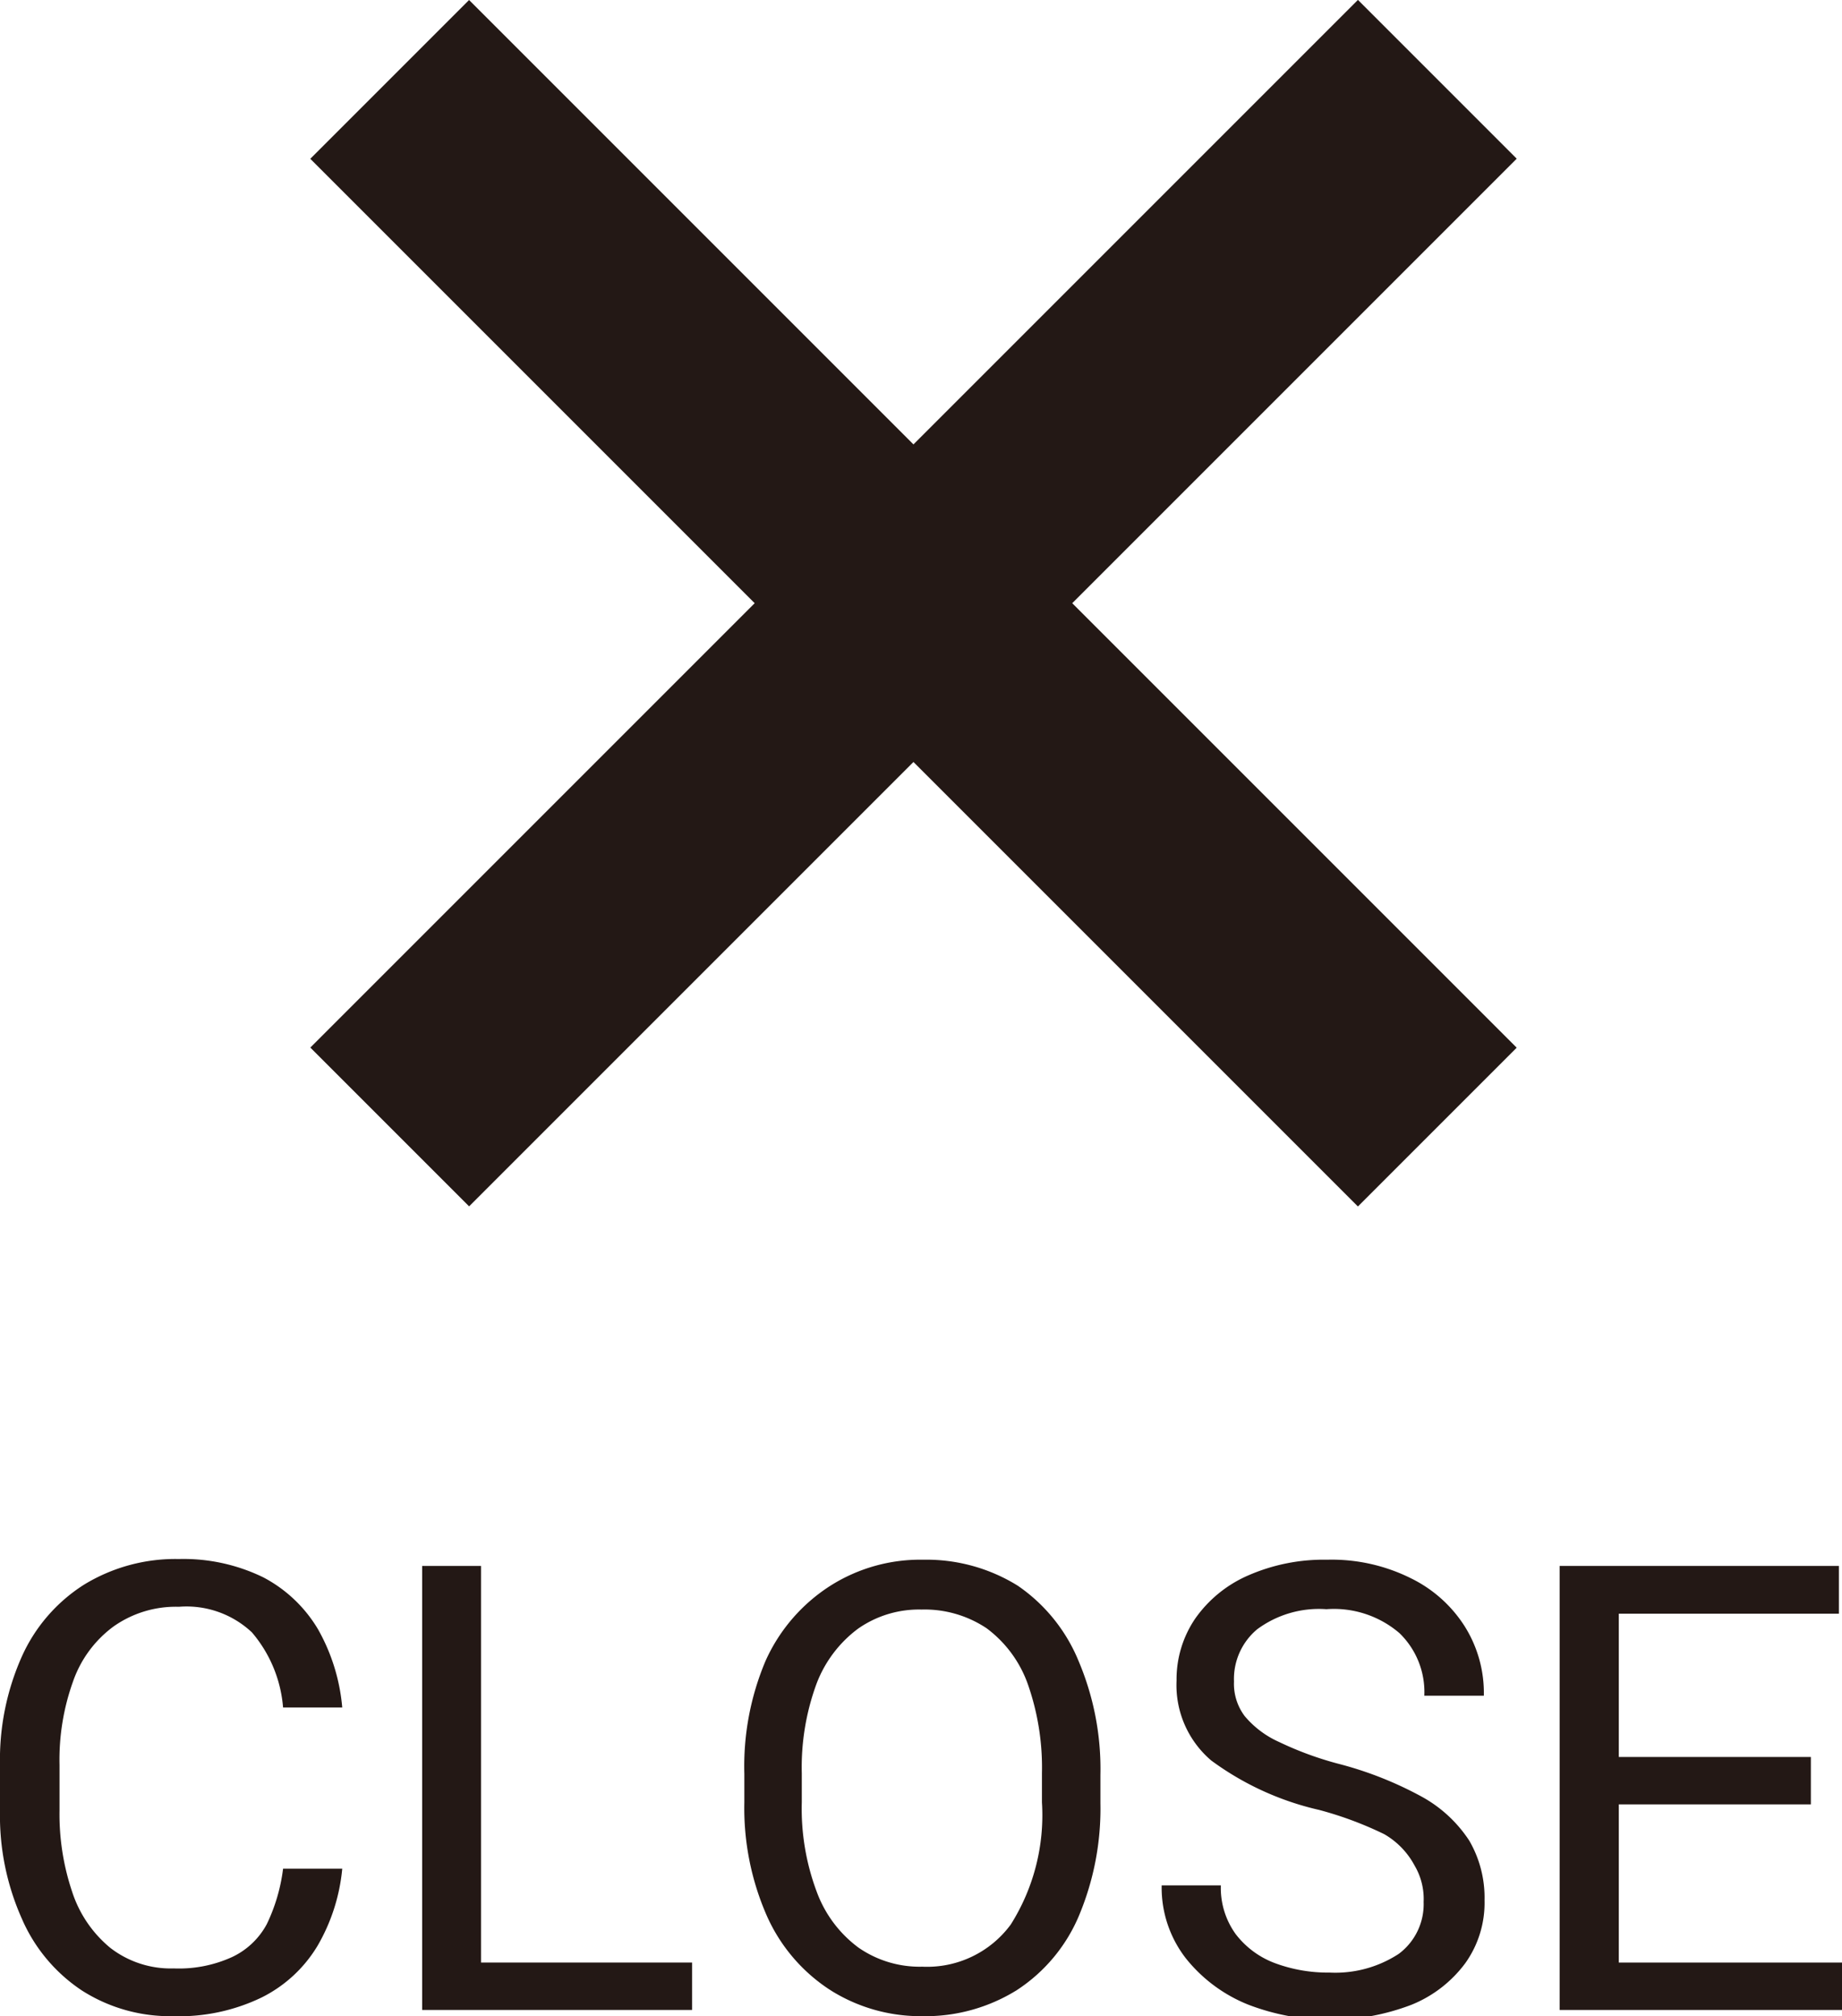
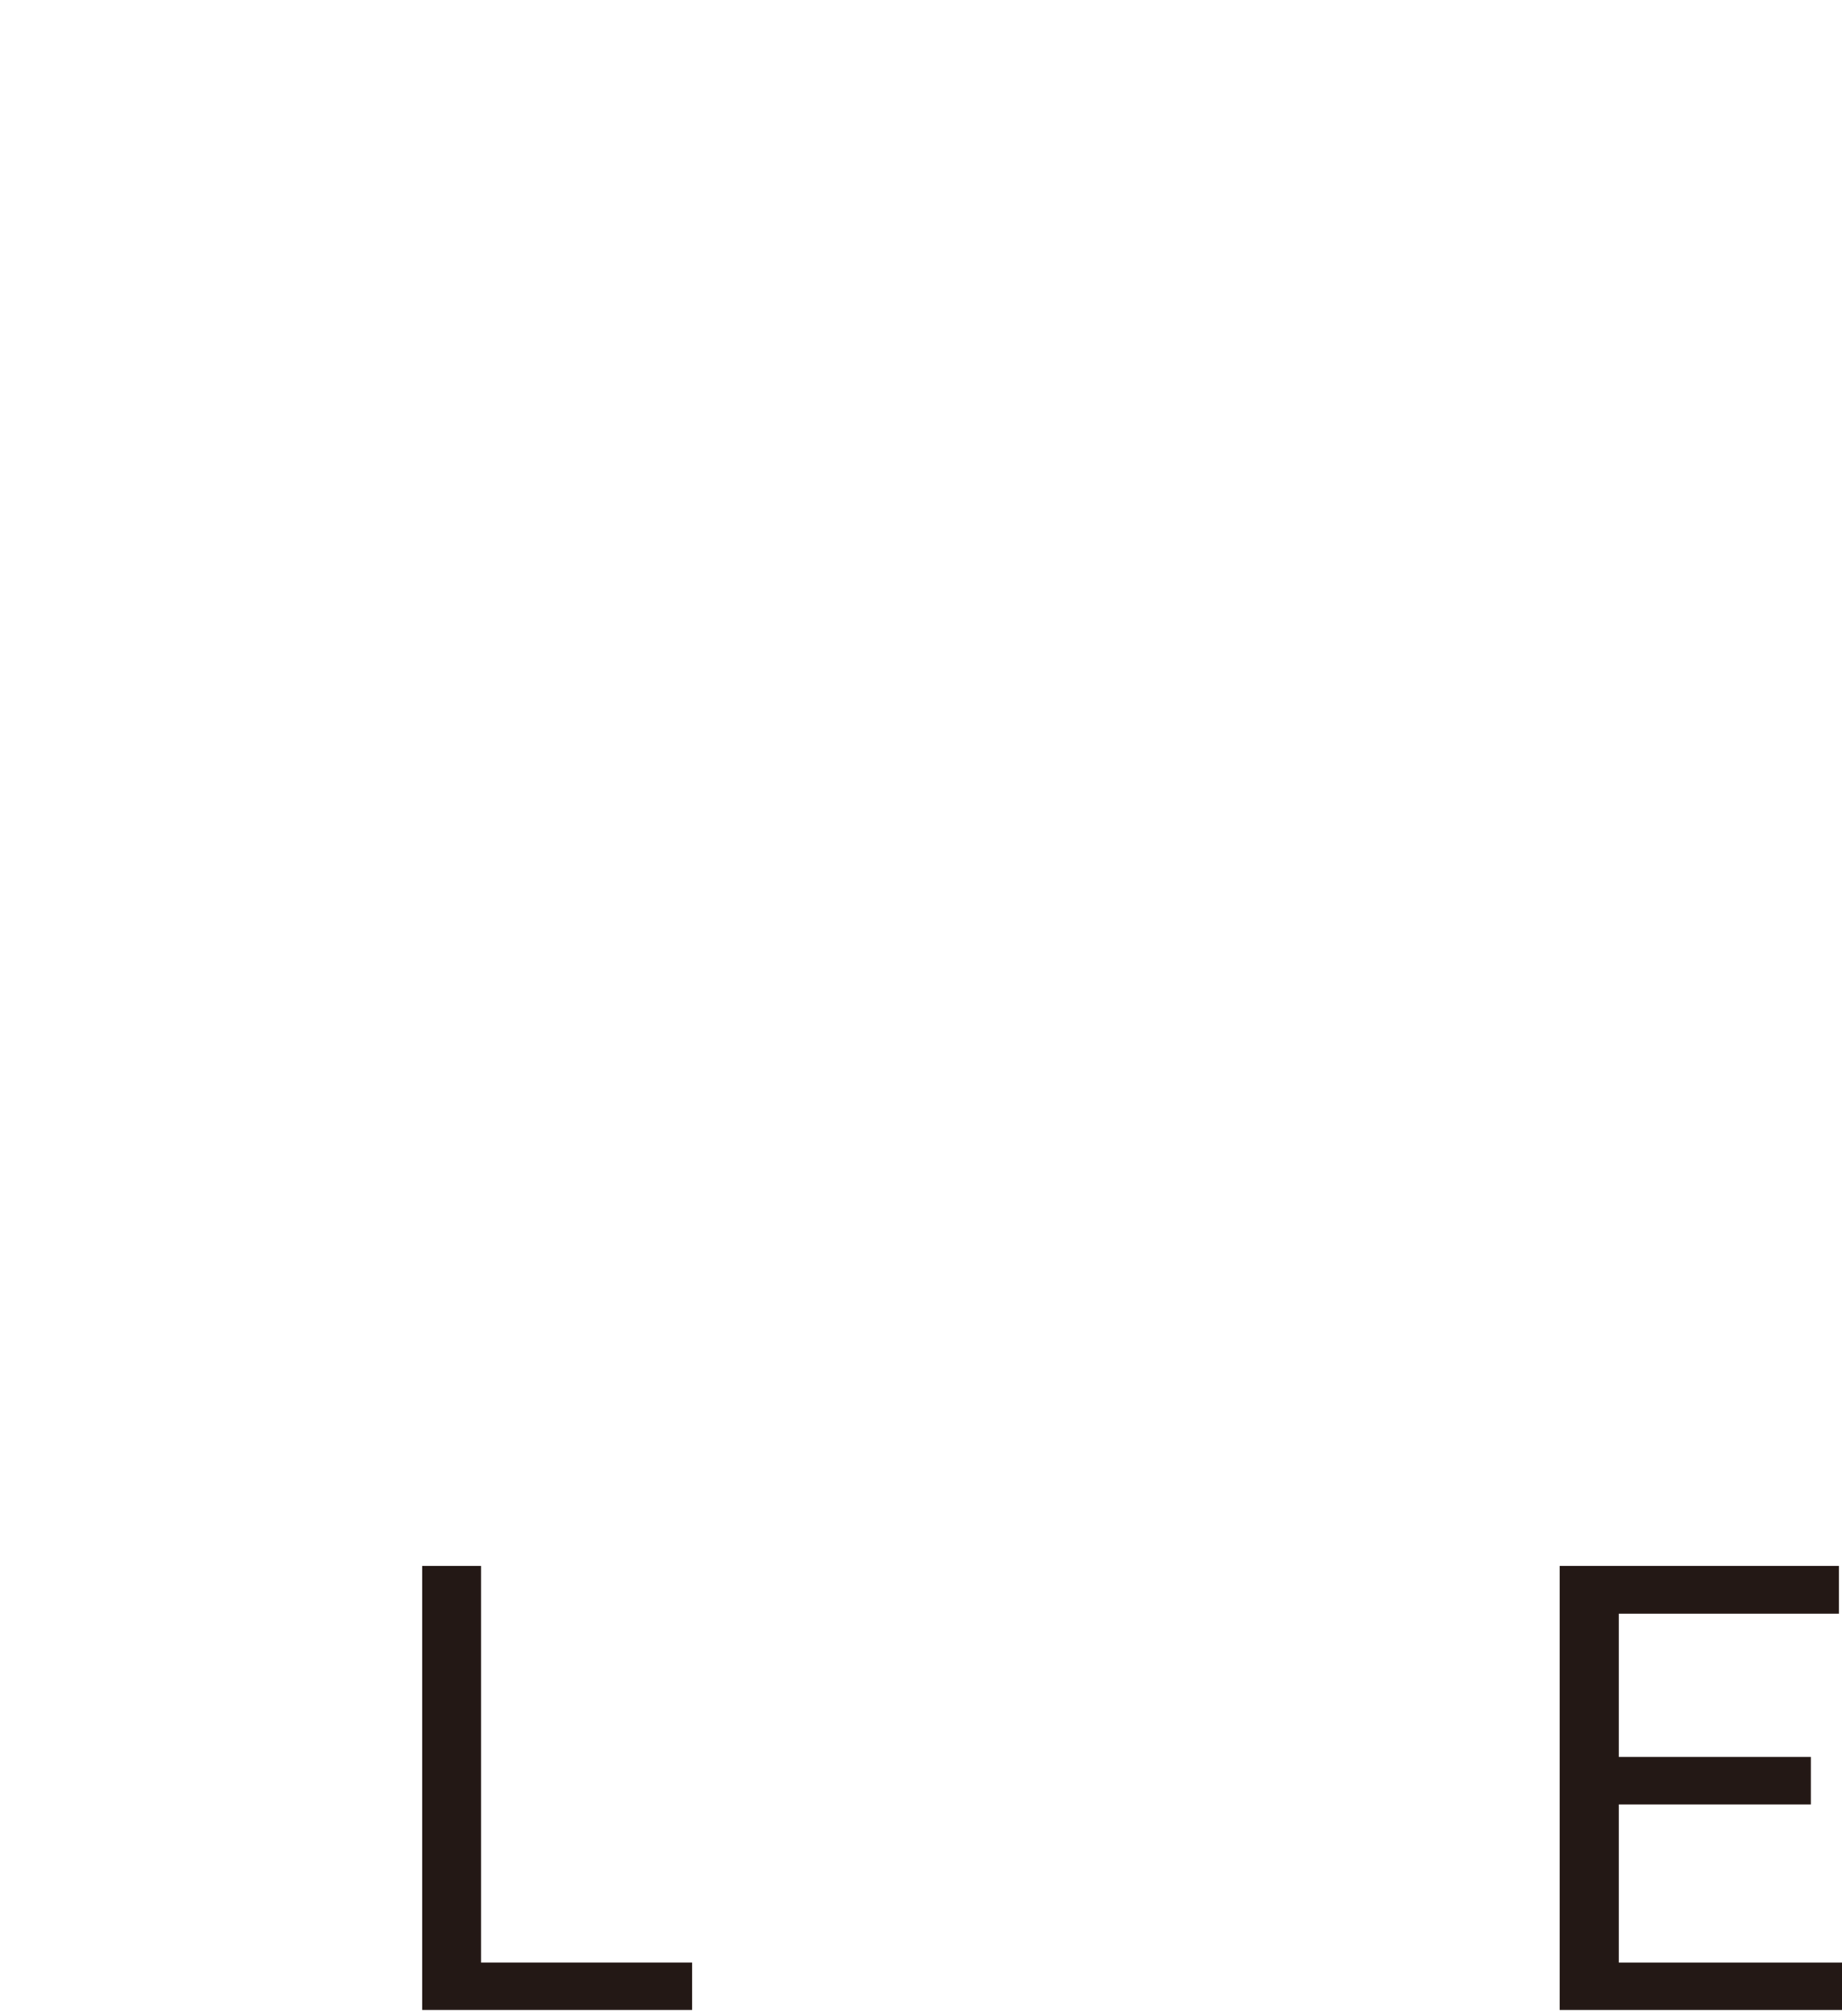
<svg xmlns="http://www.w3.org/2000/svg" viewBox="0 0 53.23 58.26">
  <g fill="#231815">
-     <path d="m4.99 14.19h42.82v6.49h-42.82z" transform="matrix(.707 .707 -.707 .707 20.06 -13.56)" />
-     <path d="m4.99 14.19h42.82v6.49h-42.82z" transform="matrix(-.707 .707 -.707 -.707 57.39 11.09)" />
-     <path d="m9.18 56.22a3.92 3.92 0 0 1 -1.62 1.5 5.48 5.48 0 0 1 -2.56.54 4.73 4.73 0 0 1 -2.63-.74 4.75 4.75 0 0 1 -1.74-2.08 7.3 7.3 0 0 1 -.63-3.12v-1.32a7.32 7.32 0 0 1 .63-3.13 4.77 4.77 0 0 1 1.8-2.08 5.06 5.06 0 0 1 2.74-.74 5.26 5.26 0 0 1 2.44.53 4 4 0 0 1 1.58 1.5 5.56 5.56 0 0 1 .7 2.26h-1.71a3.81 3.81 0 0 0 -.9-2.17 2.76 2.76 0 0 0 -2.11-.74 3.12 3.12 0 0 0 -1.89.57 3.33 3.33 0 0 0 -1.17 1.59 6.69 6.69 0 0 0 -.39 2.41v1.32a7 7 0 0 0 .36 2.33 3.5 3.5 0 0 0 1.1 1.63 2.85 2.85 0 0 0 1.84.6 3.71 3.71 0 0 0 1.69-.33 2.2 2.2 0 0 0 1-.95 5.14 5.14 0 0 0 .47-1.6h1.71a5.43 5.43 0 0 1 -.71 2.22z" />
    <path d="m20 56.71v1.37h-7.8v-12.83h1.7v11.46z" />
-     <path d="m31.17 55.38a4.78 4.78 0 0 1 -1.79 2.13 5 5 0 0 1 -2.73.75 4.88 4.88 0 0 1 -2.65-.75 4.94 4.94 0 0 1 -1.84-2.15 7.74 7.74 0 0 1 -.65-3.28v-.82a7.82 7.82 0 0 1 .61-3.26 5 5 0 0 1 1.88-2.18 4.85 4.85 0 0 1 2.68-.75 5 5 0 0 1 2.73.75 4.88 4.88 0 0 1 1.76 2.18 8 8 0 0 1 .63 3.29v.82a8 8 0 0 1 -.63 3.27zm-1.47-6.72a3.45 3.45 0 0 0 -1.19-1.61 3.23 3.23 0 0 0 -1.88-.54 3.07 3.07 0 0 0 -1.83.55 3.55 3.55 0 0 0 -1.21 1.61 7 7 0 0 0 -.42 2.57v.84a6.83 6.83 0 0 0 .43 2.58 3.51 3.51 0 0 0 1.21 1.62 3.1 3.1 0 0 0 1.84.55 3 3 0 0 0 2.56-1.22 5.92 5.92 0 0 0 .9-3.53v-.84a7.27 7.27 0 0 0 -.41-2.58z" />
-     <path d="m35 50.87a2.86 2.86 0 0 1 -1-2.31 3.12 3.12 0 0 1 .54-1.79 3.64 3.64 0 0 1 1.54-1.25 5.44 5.44 0 0 1 2.27-.45 5.13 5.13 0 0 1 2.43.54 3.83 3.83 0 0 1 1.55 1.39 3.62 3.62 0 0 1 .55 2h-1.72a2.37 2.37 0 0 0 -.72-1.81 2.91 2.91 0 0 0 -2.11-.69 3 3 0 0 0 -2 .58 1.87 1.87 0 0 0 -.67 1.51 1.55 1.55 0 0 0 .31 1 2.77 2.77 0 0 0 1 .75 9.63 9.63 0 0 0 1.72.63 10.5 10.5 0 0 1 2.4.95 3.85 3.85 0 0 1 1.37 1.27 3.28 3.28 0 0 1 .44 1.72 3 3 0 0 1 -.55 1.81 3.62 3.62 0 0 1 -1.56 1.21 6.59 6.59 0 0 1 -4.71 0 4.39 4.39 0 0 1 -1.81-1.34 3.33 3.33 0 0 1 -.7-2.11h1.71a2.28 2.28 0 0 0 .43 1.41 2.55 2.55 0 0 0 1.14.84 4.38 4.38 0 0 0 1.57.27 3.35 3.35 0 0 0 2-.54 1.79 1.79 0 0 0 .72-1.5 1.9 1.9 0 0 0 -.26-1.05 2.29 2.29 0 0 0 -.88-.91 10.41 10.41 0 0 0 -1.88-.7 8.39 8.39 0 0 1 -3.12-1.43z" />
    <path d="m53.23 56.71v1.37h-8.16v-12.83h8.07v1.38h-6.36v4.14h5.55v1.37h-5.55v4.57z" />
  </g>
</svg>